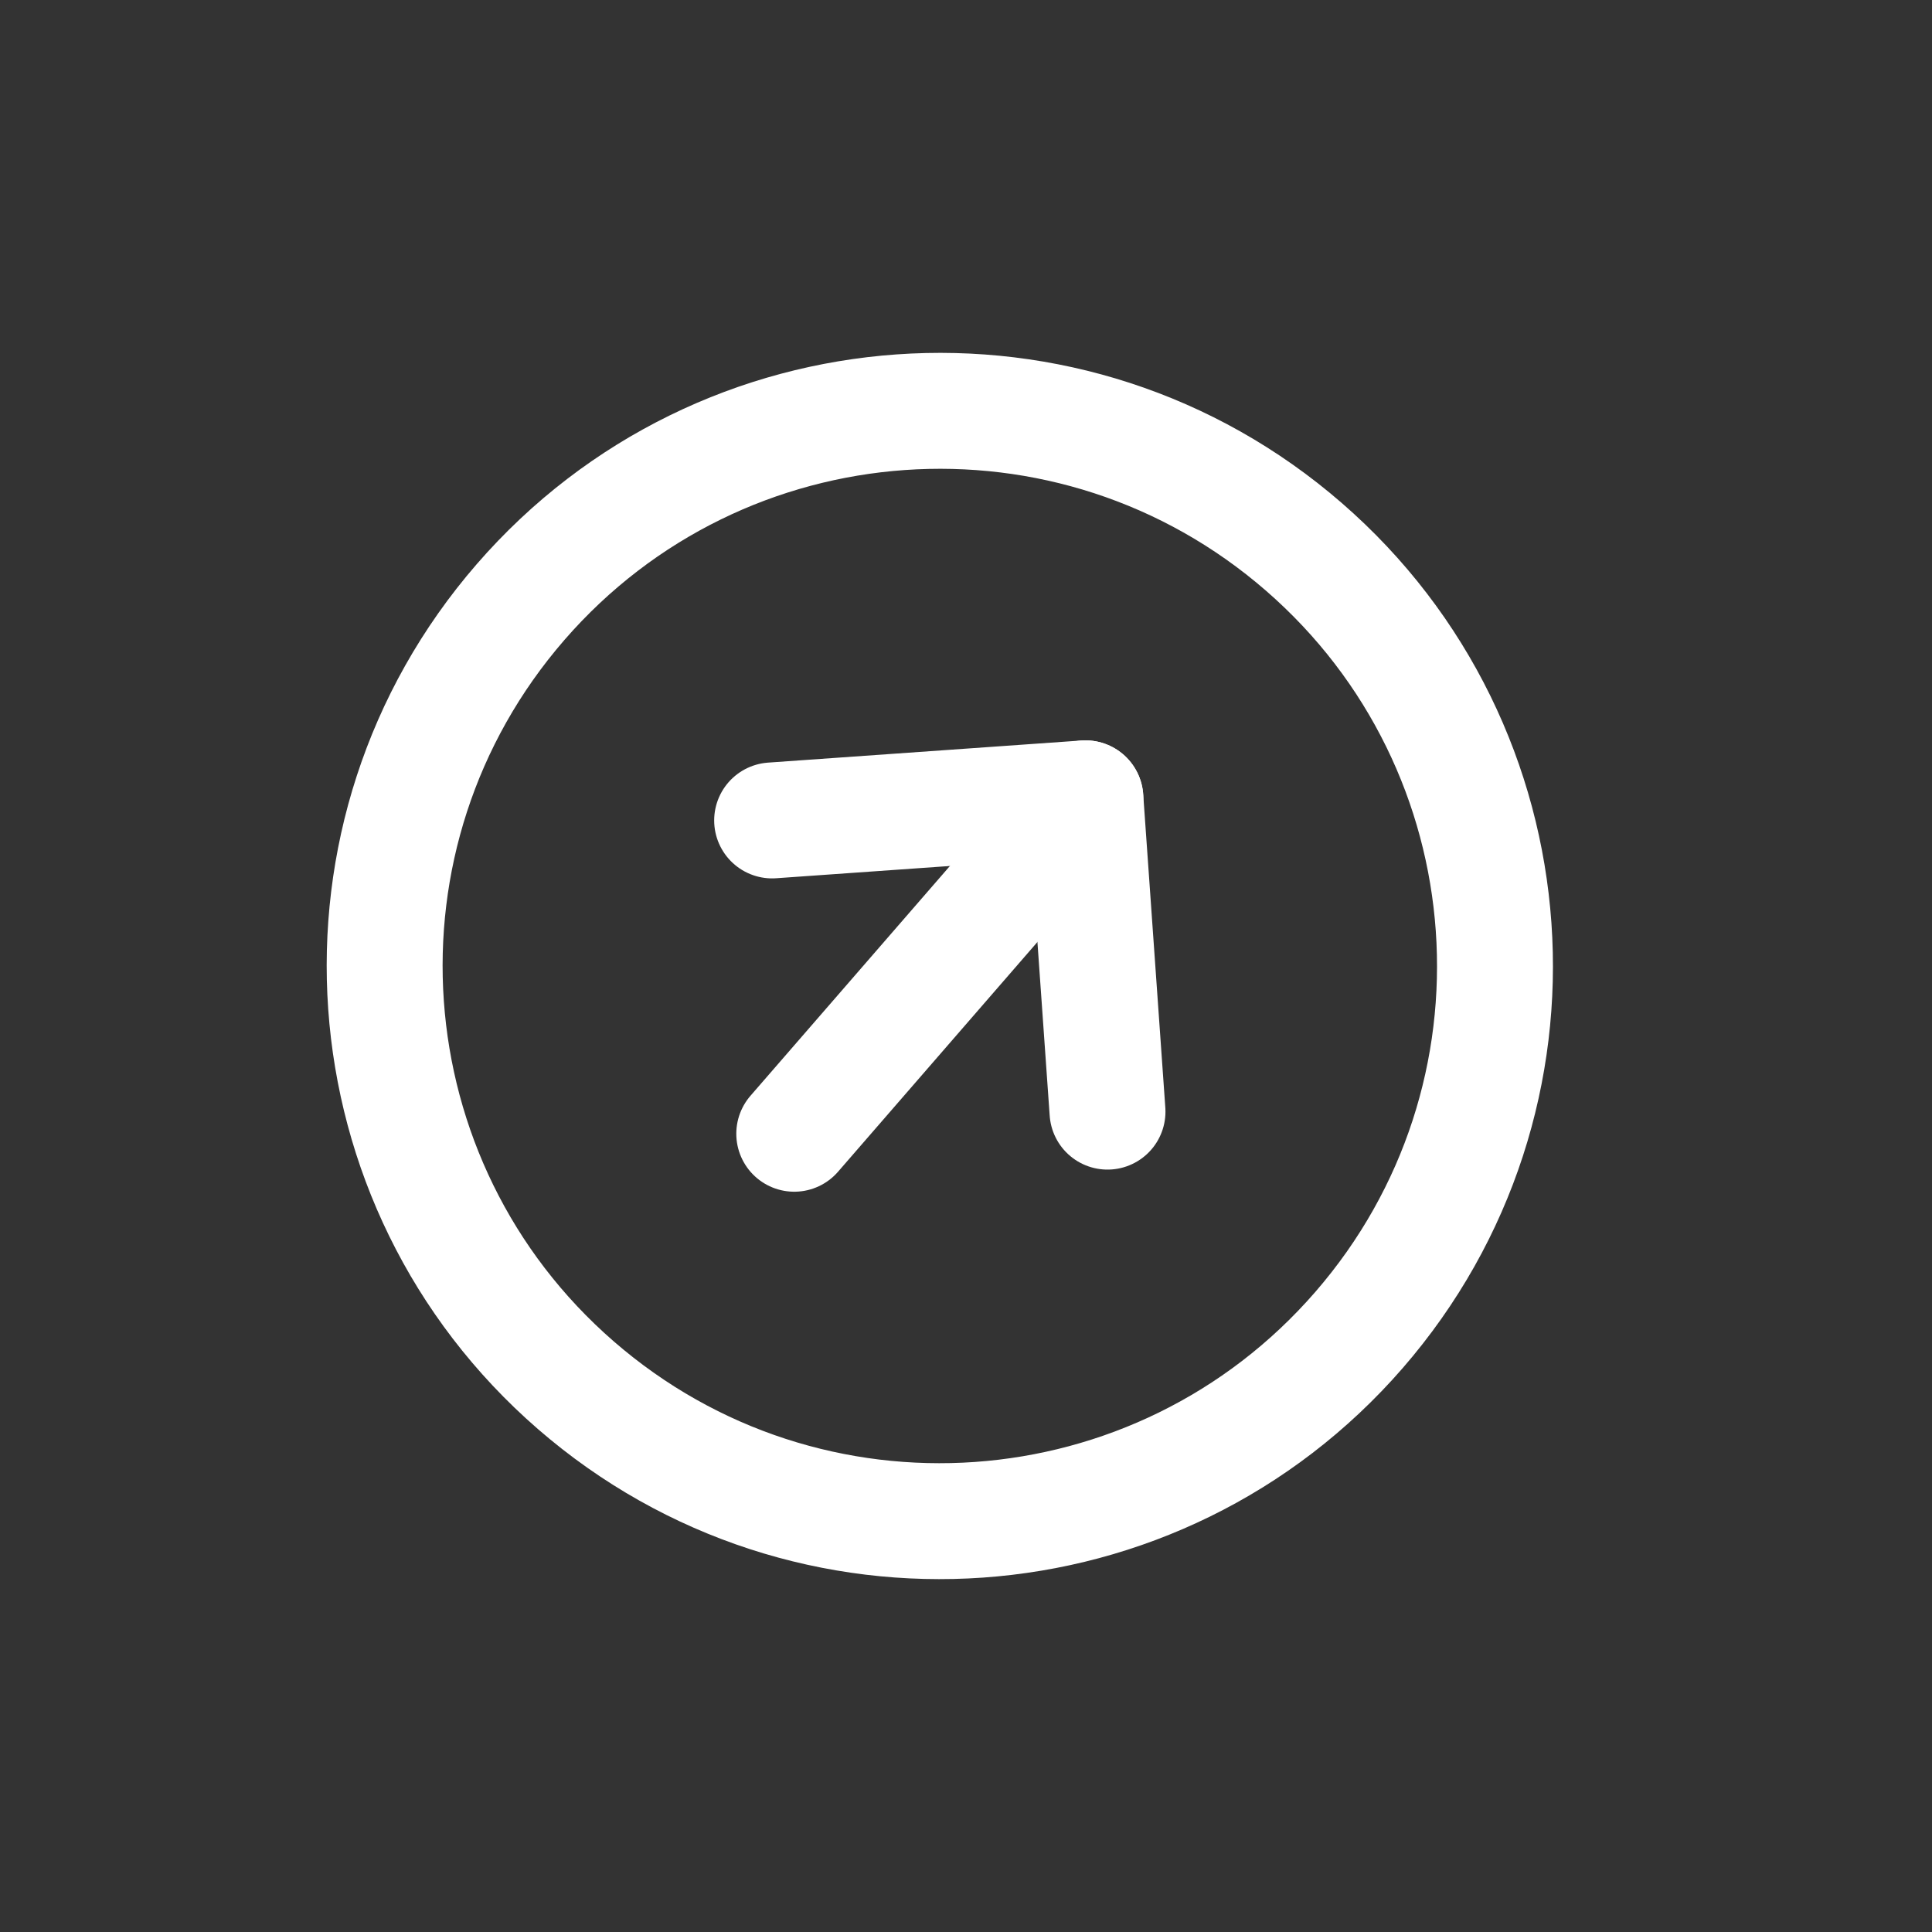
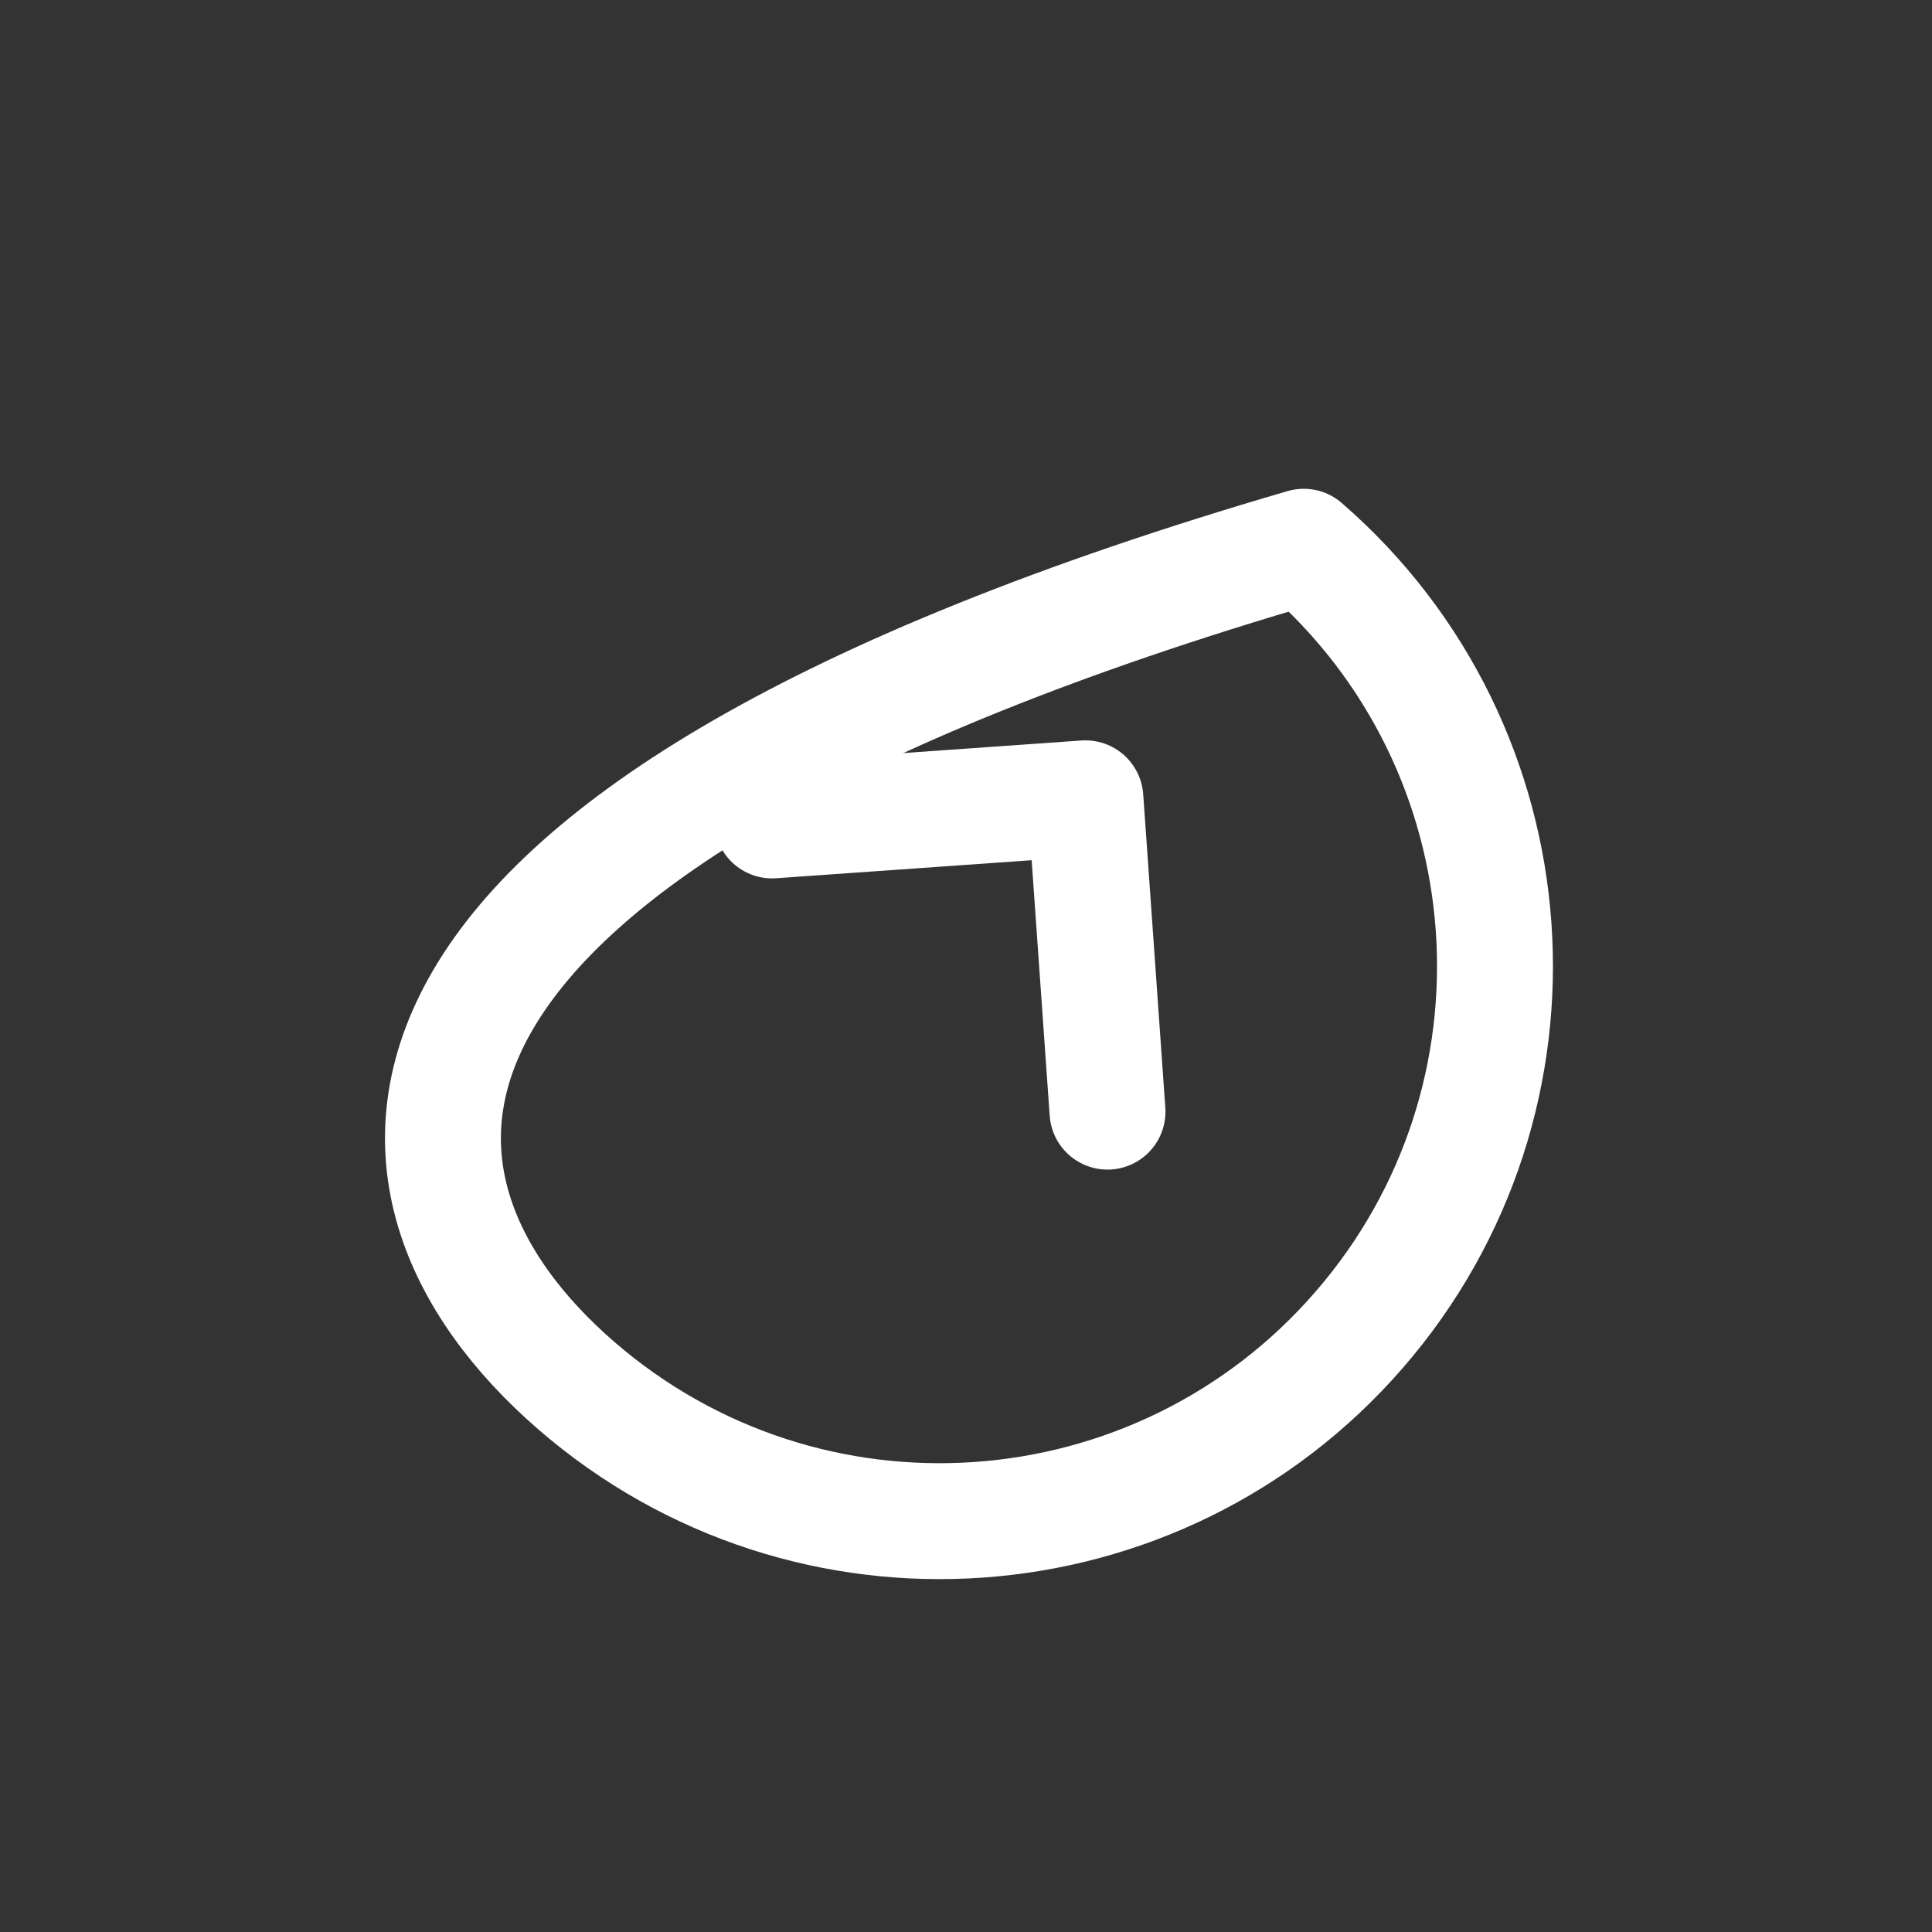
<svg xmlns="http://www.w3.org/2000/svg" width="29" height="29" viewBox="0 0 29 29" fill="none">
  <rect x="0" y="0" width="29" height="29" fill="#333333" stroke="none" />
  <g clip-path="url(#clip0_1319_8793)">
-     <path d="M19.57 8.207C16.094 5.19 10.831 5.562 7.814 9.037C4.797 12.513 5.169 17.776 8.644 20.793C12.12 23.81 17.383 23.438 20.4 19.963C23.417 16.487 23.045 11.224 19.57 8.207Z" stroke="white" stroke-width="1.74" stroke-linecap="round" stroke-linejoin="round" />
-     <path d="M11.922 17.018L16.292 11.983" stroke="white" stroke-width="1.74" stroke-linecap="round" stroke-linejoin="round" />
+     <path d="M19.57 8.207C4.797 12.513 5.169 17.776 8.644 20.793C12.12 23.81 17.383 23.438 20.4 19.963C23.417 16.487 23.045 11.224 19.57 8.207Z" stroke="white" stroke-width="1.74" stroke-linecap="round" stroke-linejoin="round" />
    <path d="M16.624 16.686L16.292 11.983L11.59 12.315" stroke="white" stroke-width="1.74" stroke-linecap="round" stroke-linejoin="round" />
  </g>
  <defs>
    <clipPath id="clip0_1319_8793">
      <rect width="20" height="20" fill="white" transform="translate(15.103 28.607) rotate(-139.039)" />
    </clipPath>
  </defs>
</svg>